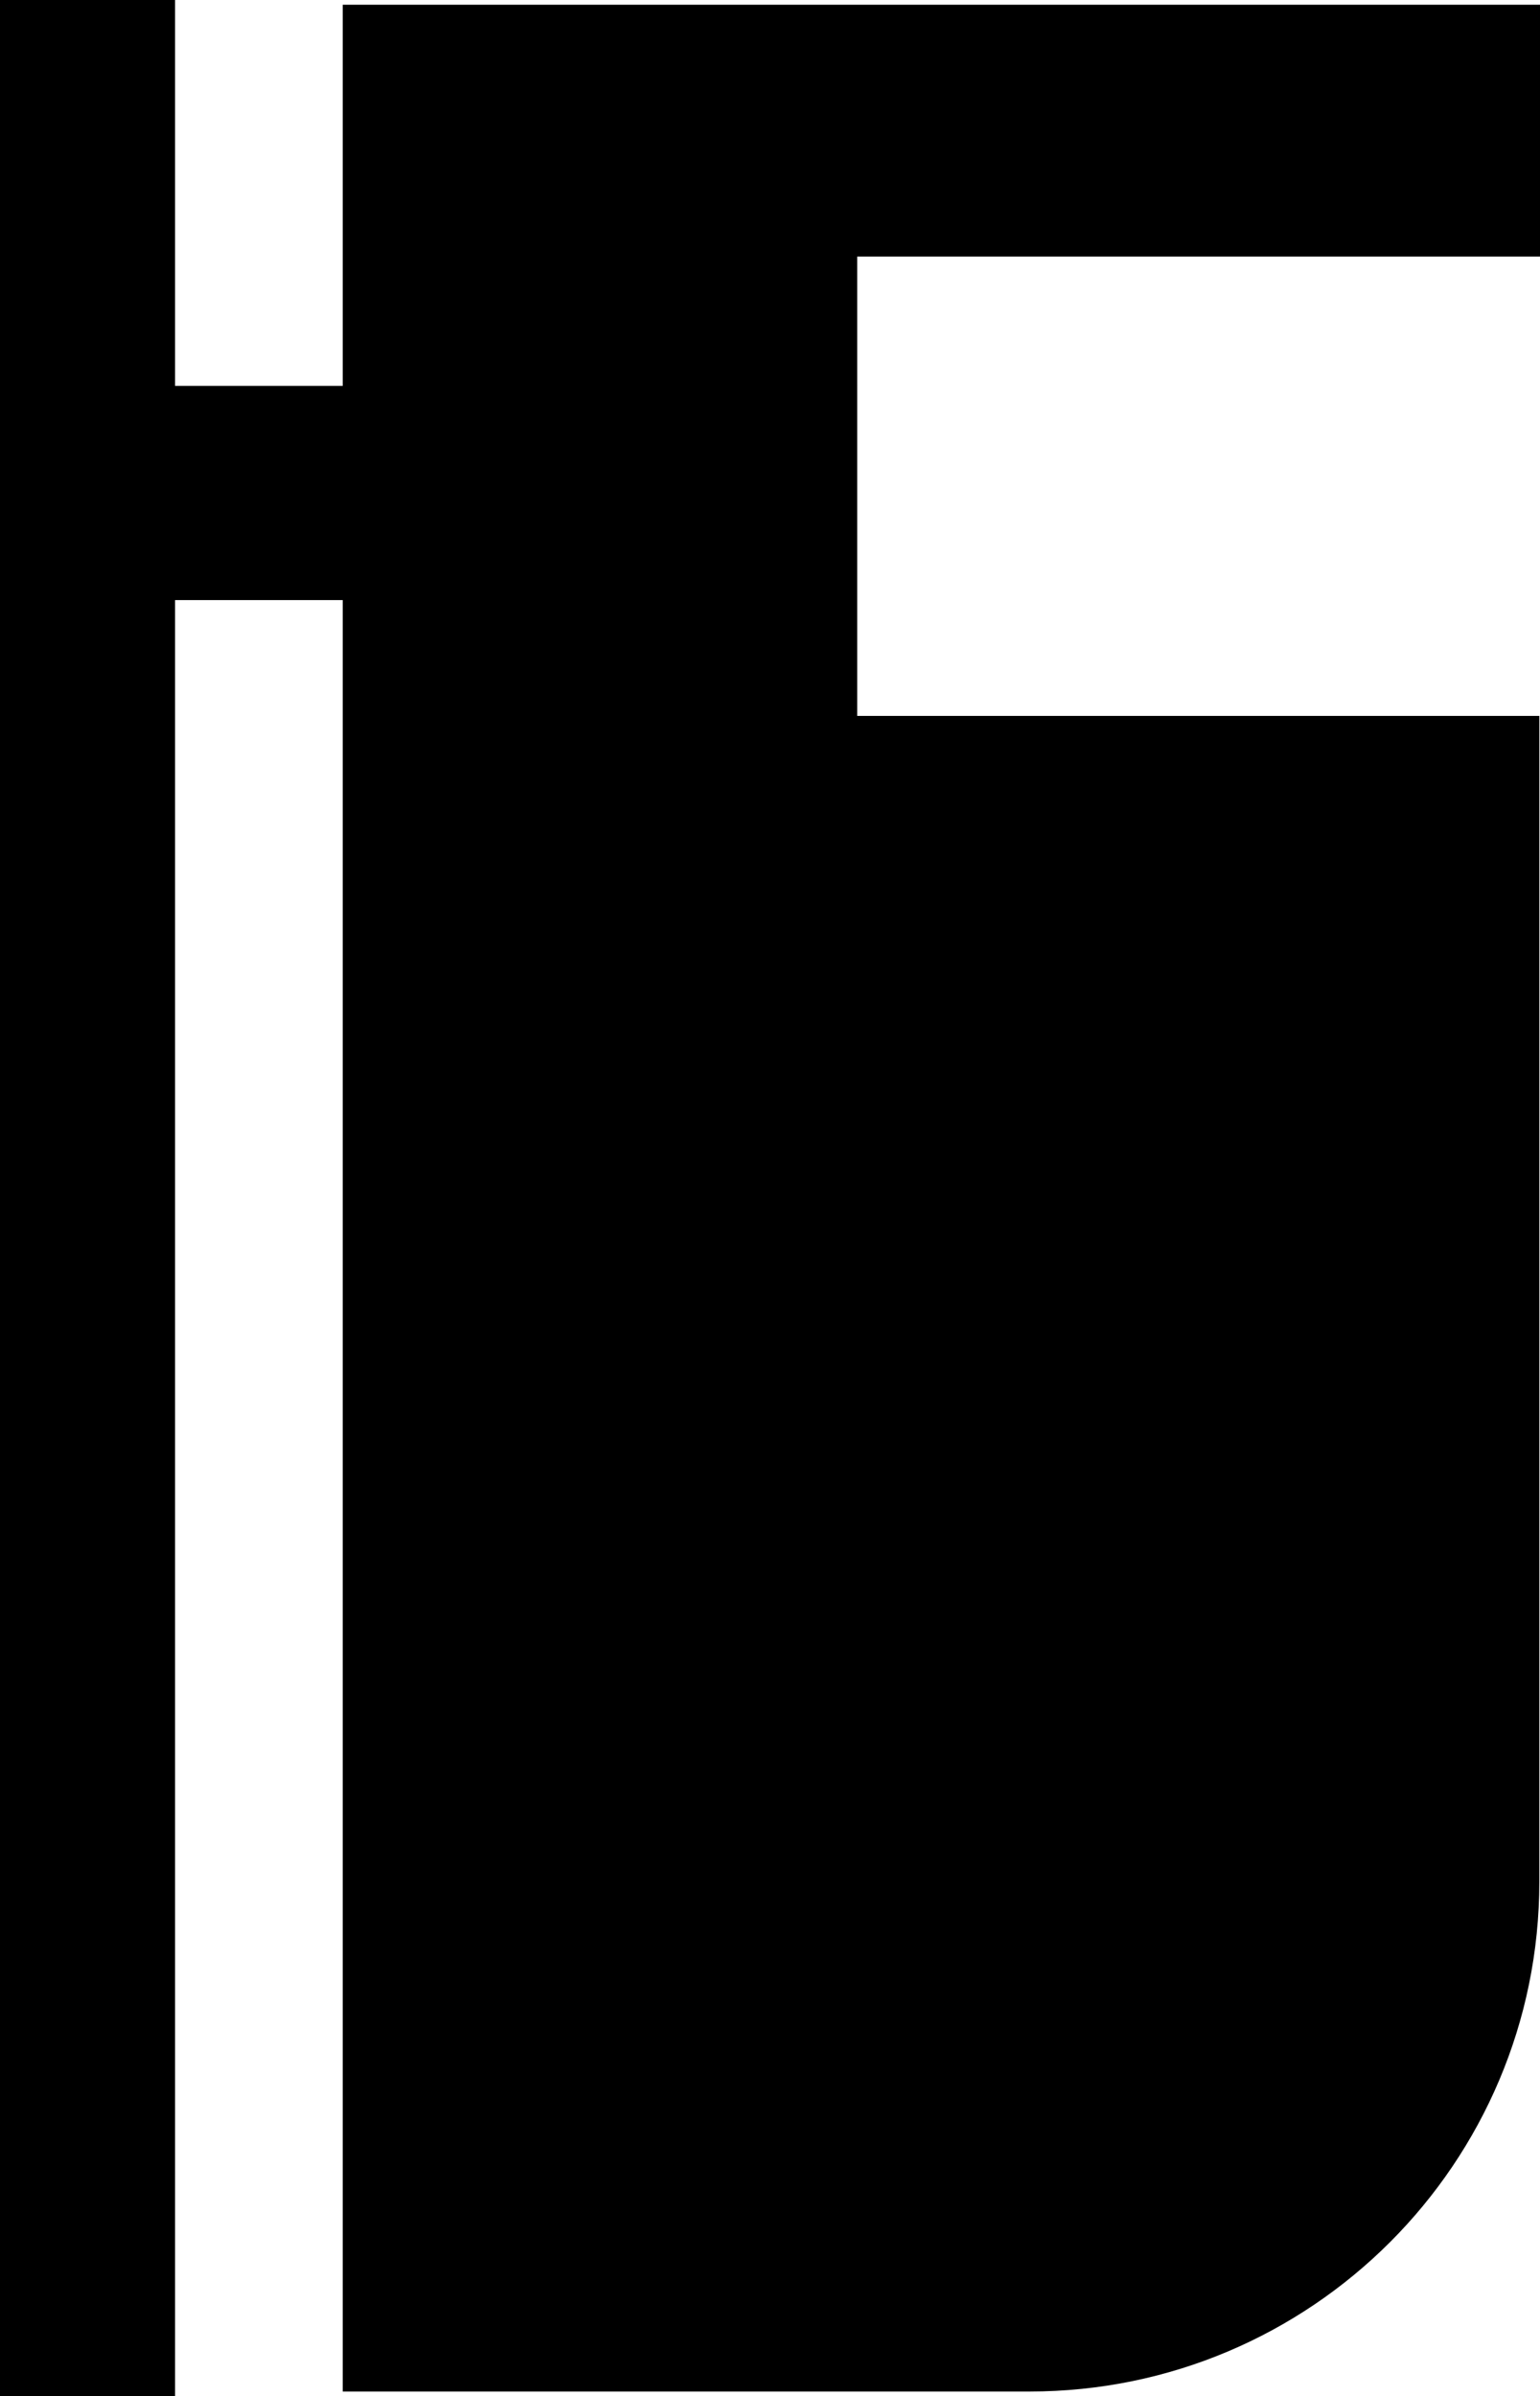
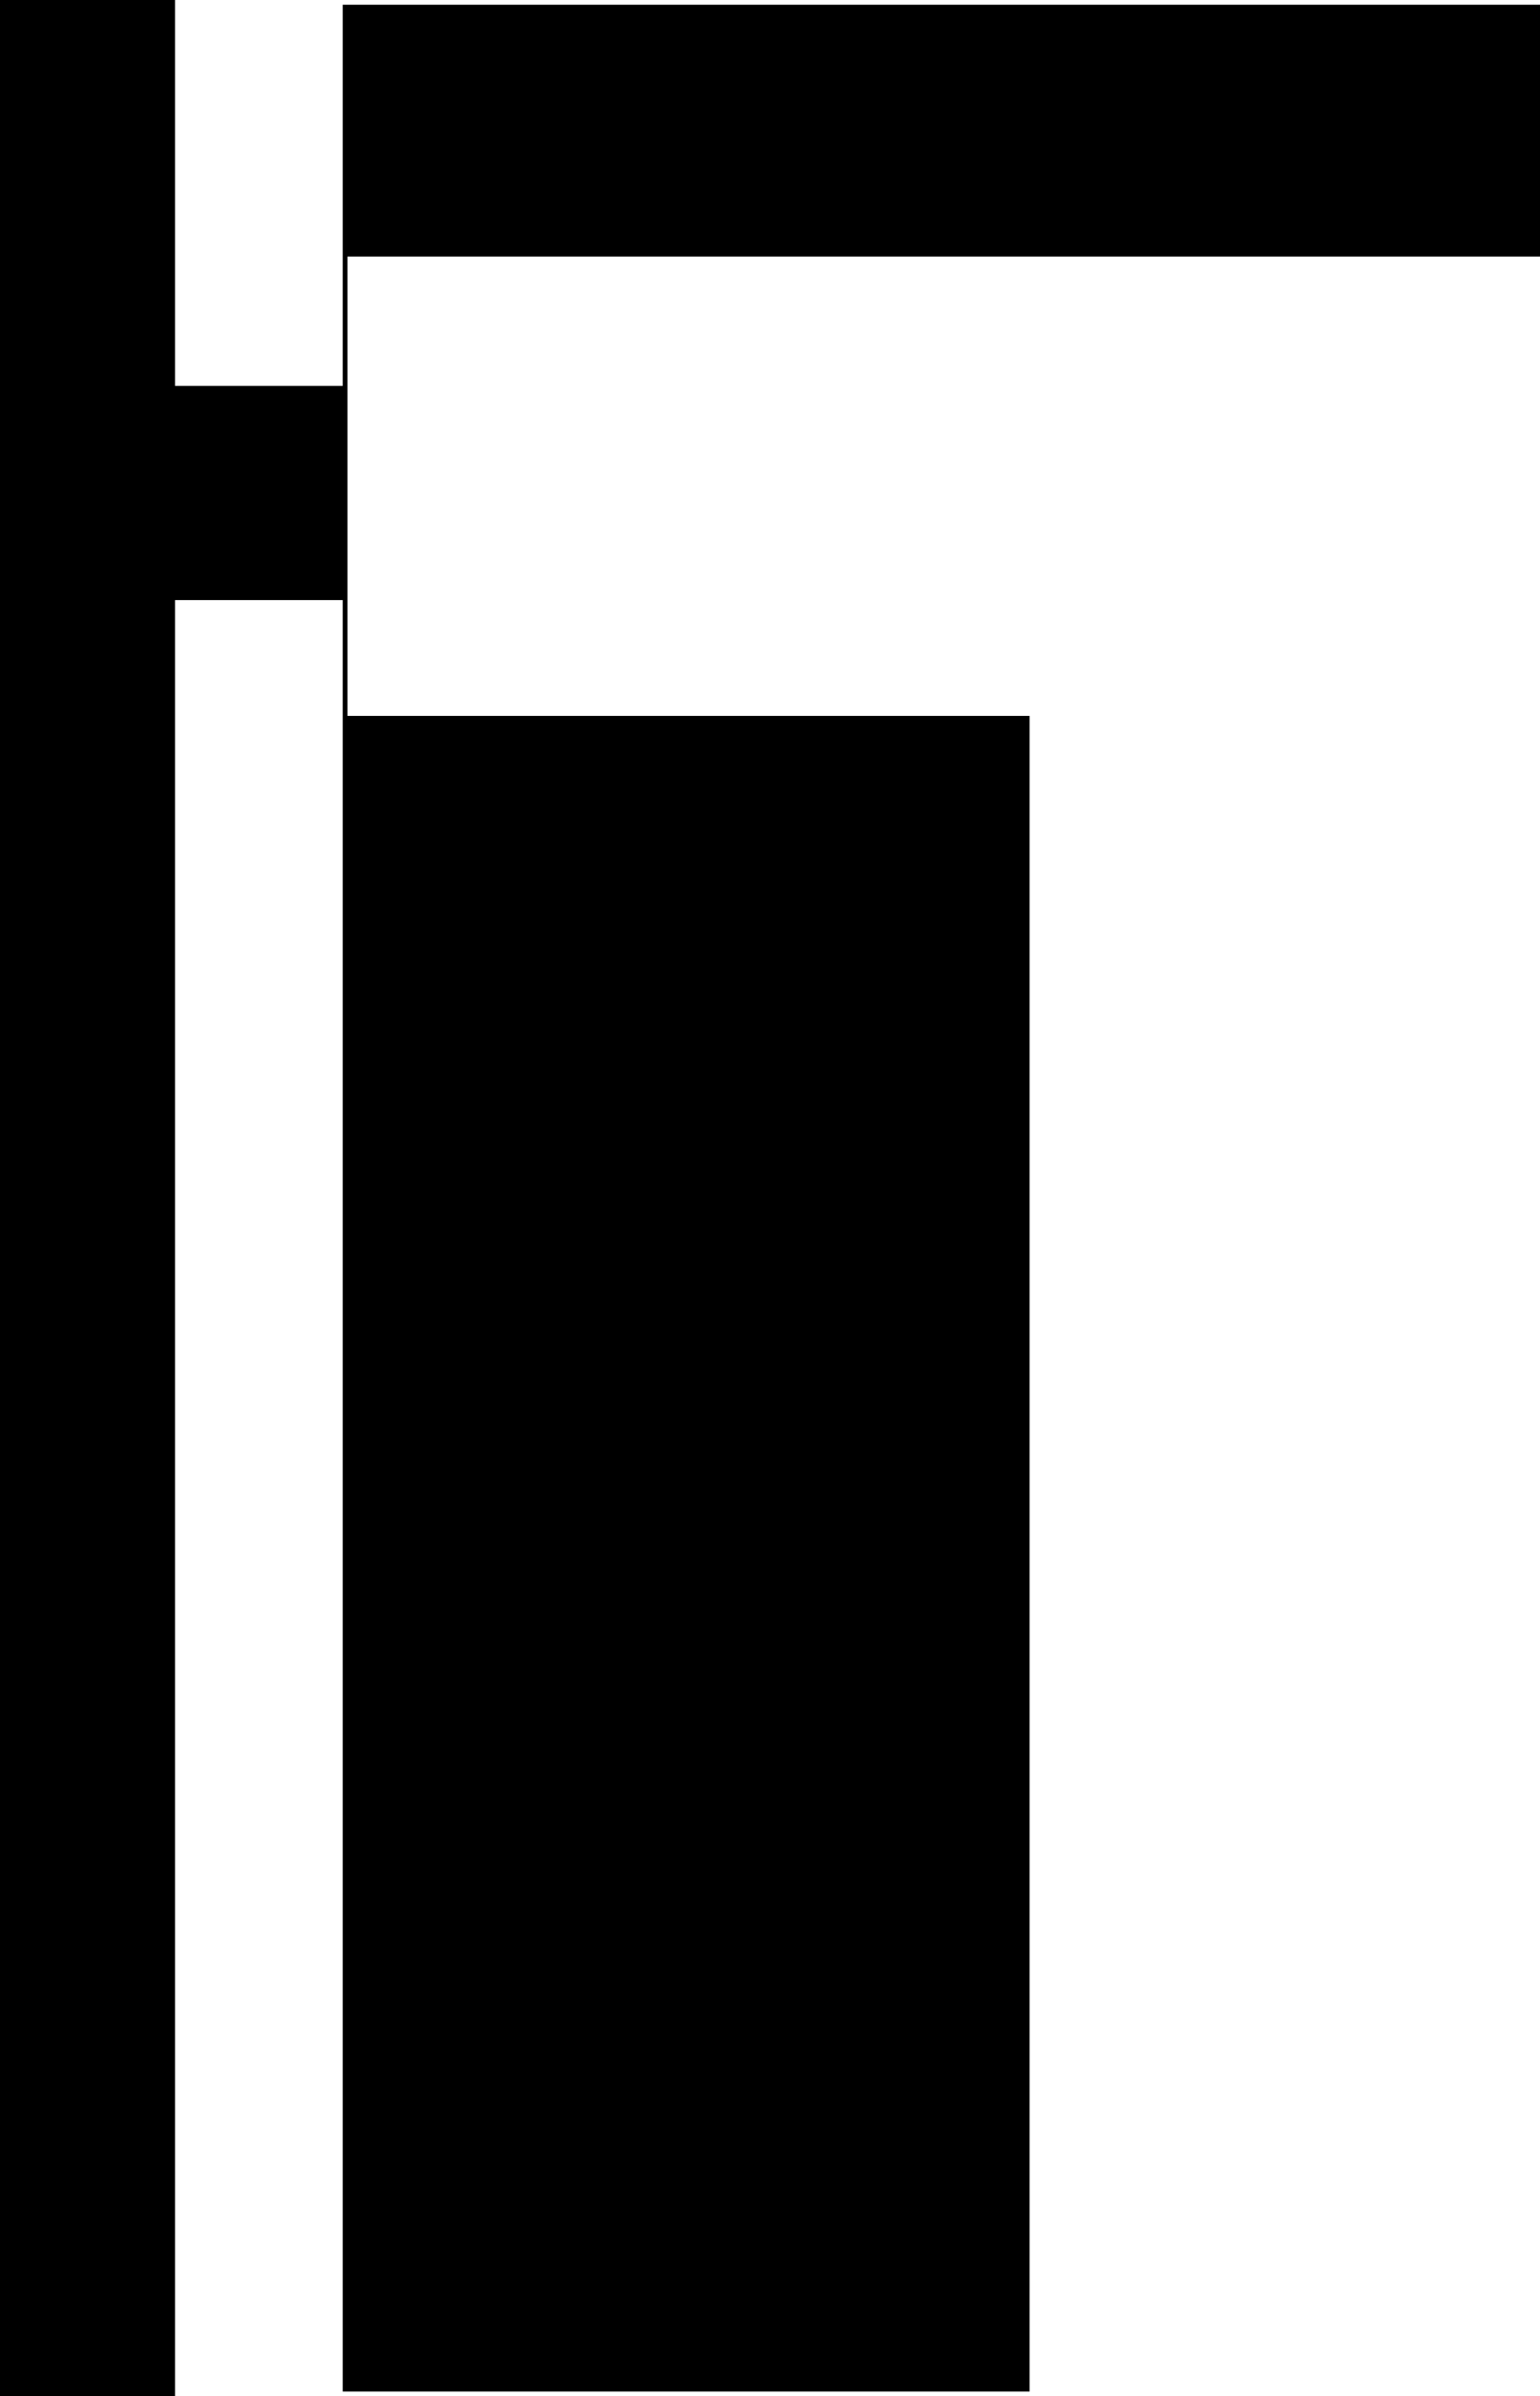
<svg xmlns="http://www.w3.org/2000/svg" id="a" viewBox="0 0 22.87 35.58">
  <defs>
    <style>.b{stroke-width:0px;}</style>
  </defs>
-   <path class="b" d="m22.87,3.81V.07H5.09v5.66h-2.49V0H0v35.58h2.6V8.91h2.49v26.6h10.2c4.18,0,7.57-3.39,7.57-7.57V10.63h-10.13V3.81h10.13Z" />
+   <path class="b" d="m22.87,3.81V.07H5.09v5.66h-2.49V0H0v35.58h2.6V8.91h2.49v26.6h10.2V10.63h-10.13V3.81h10.13Z" />
</svg>